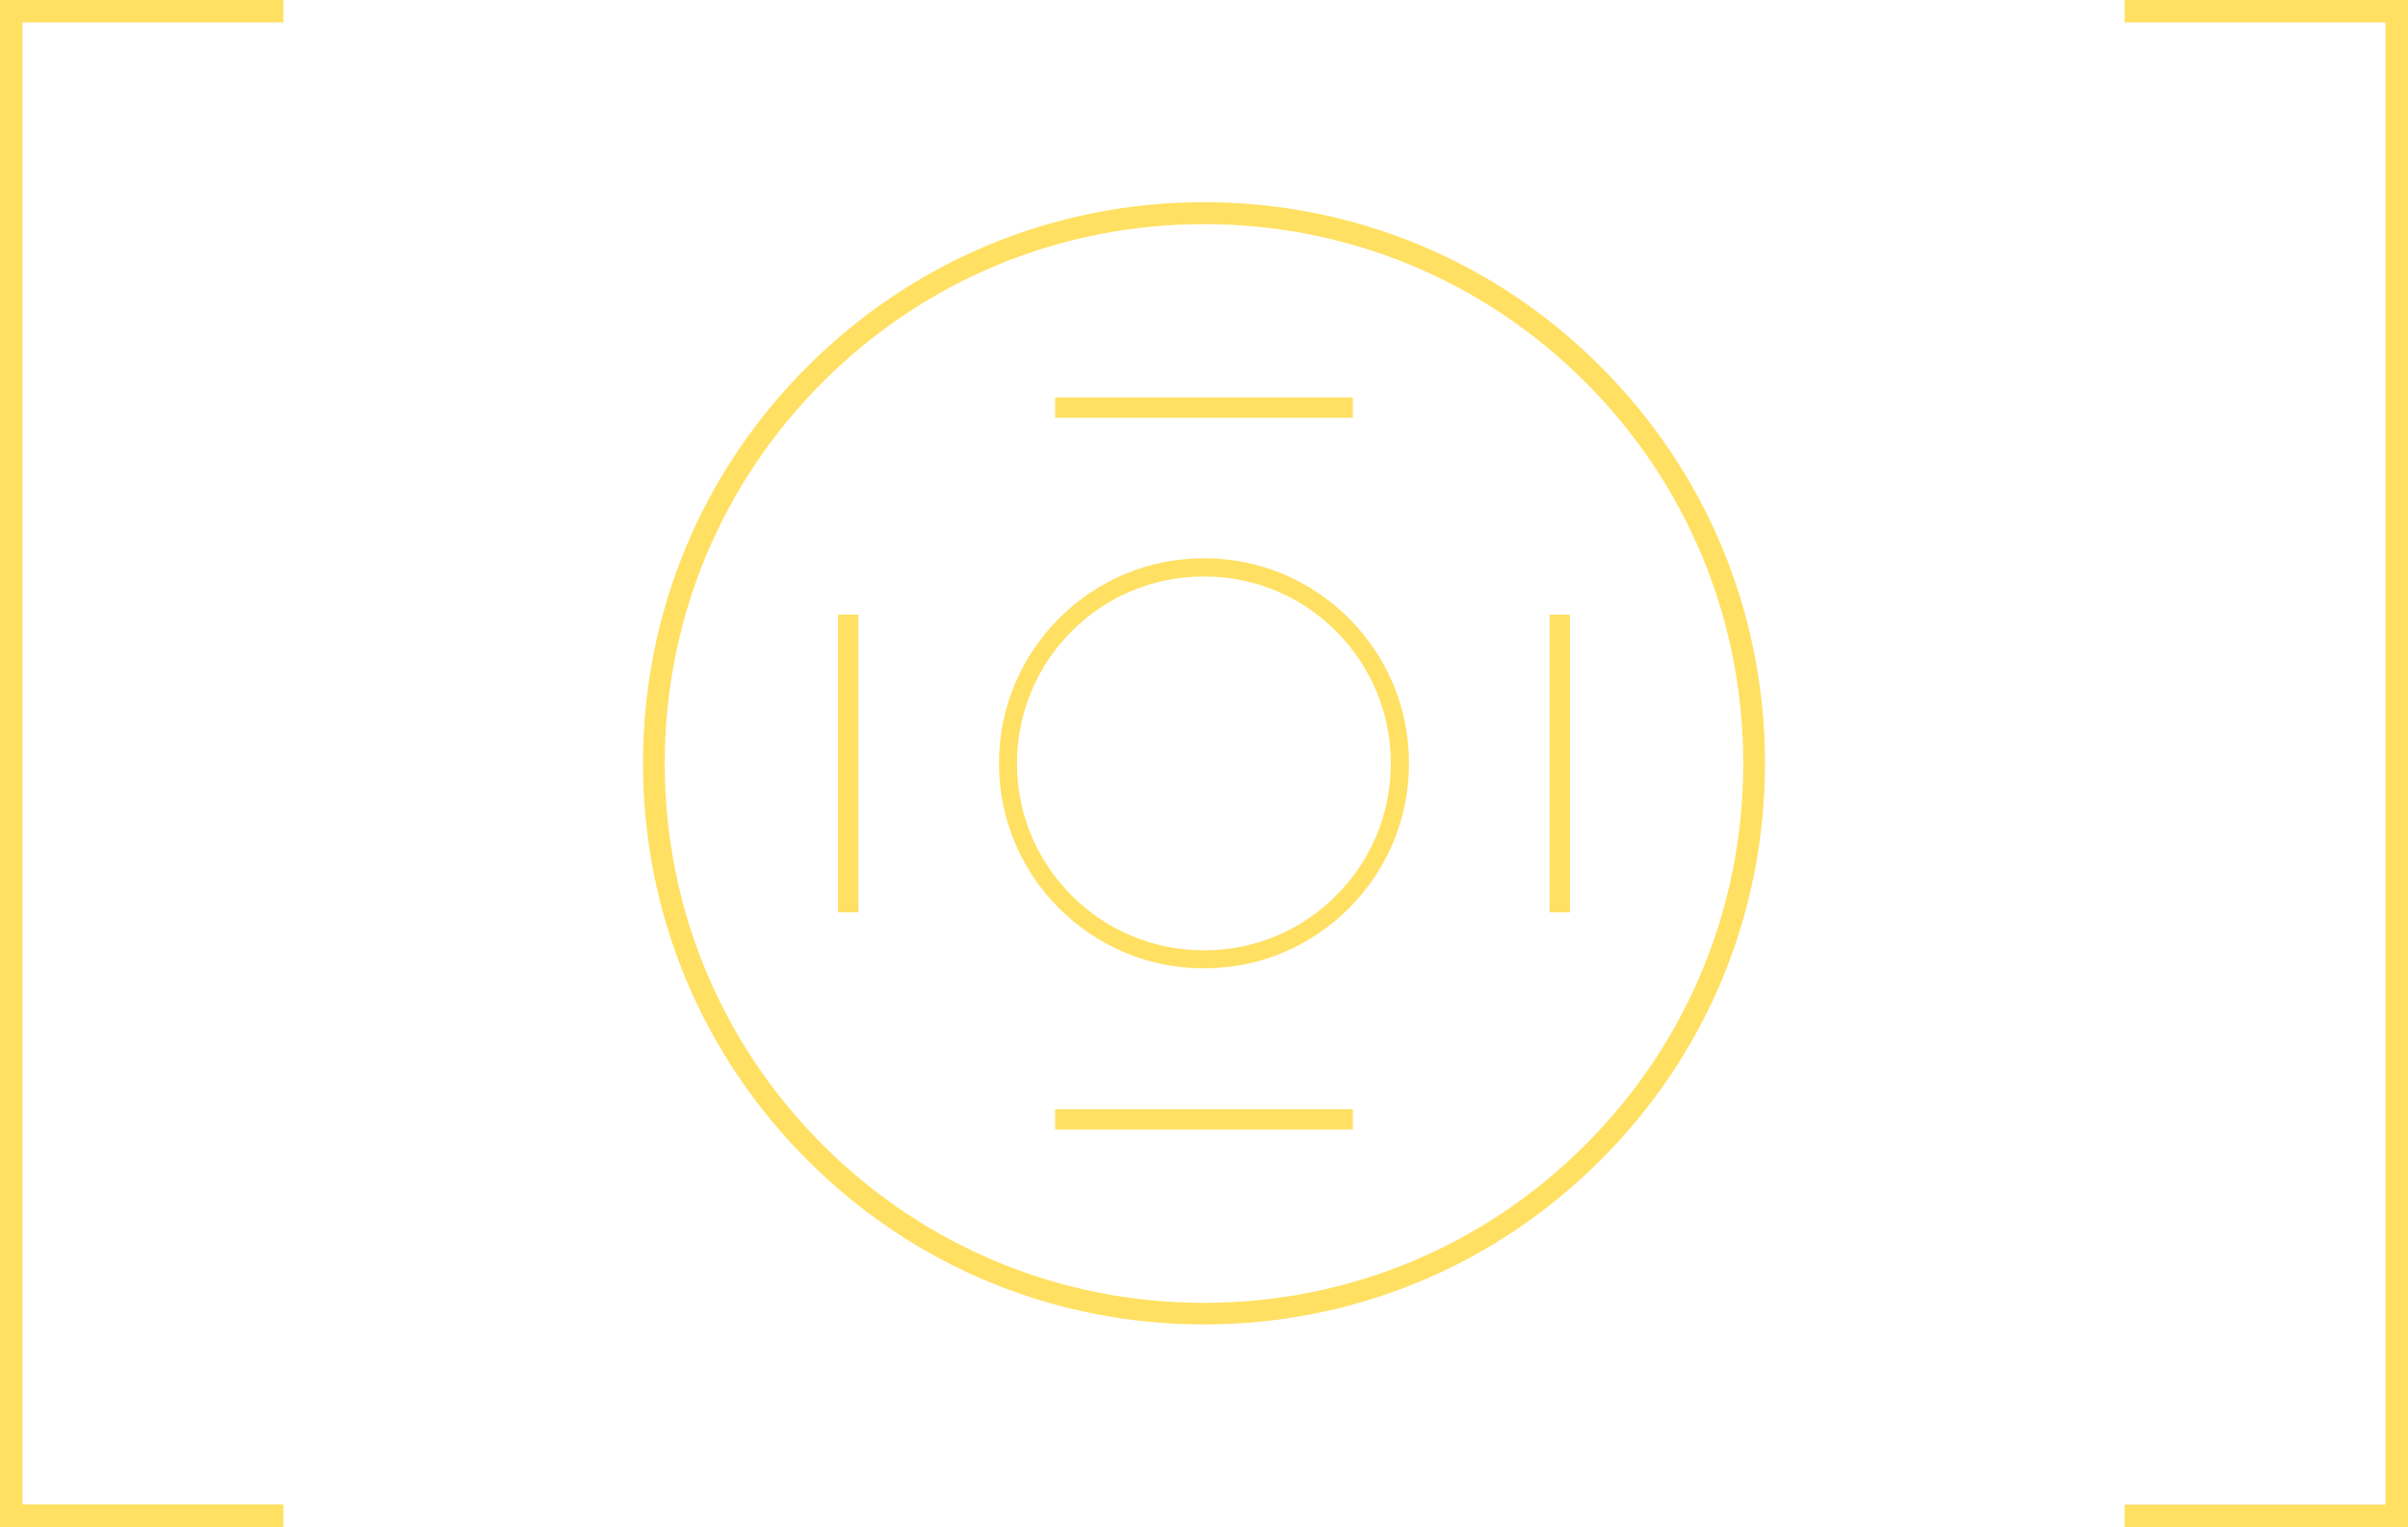
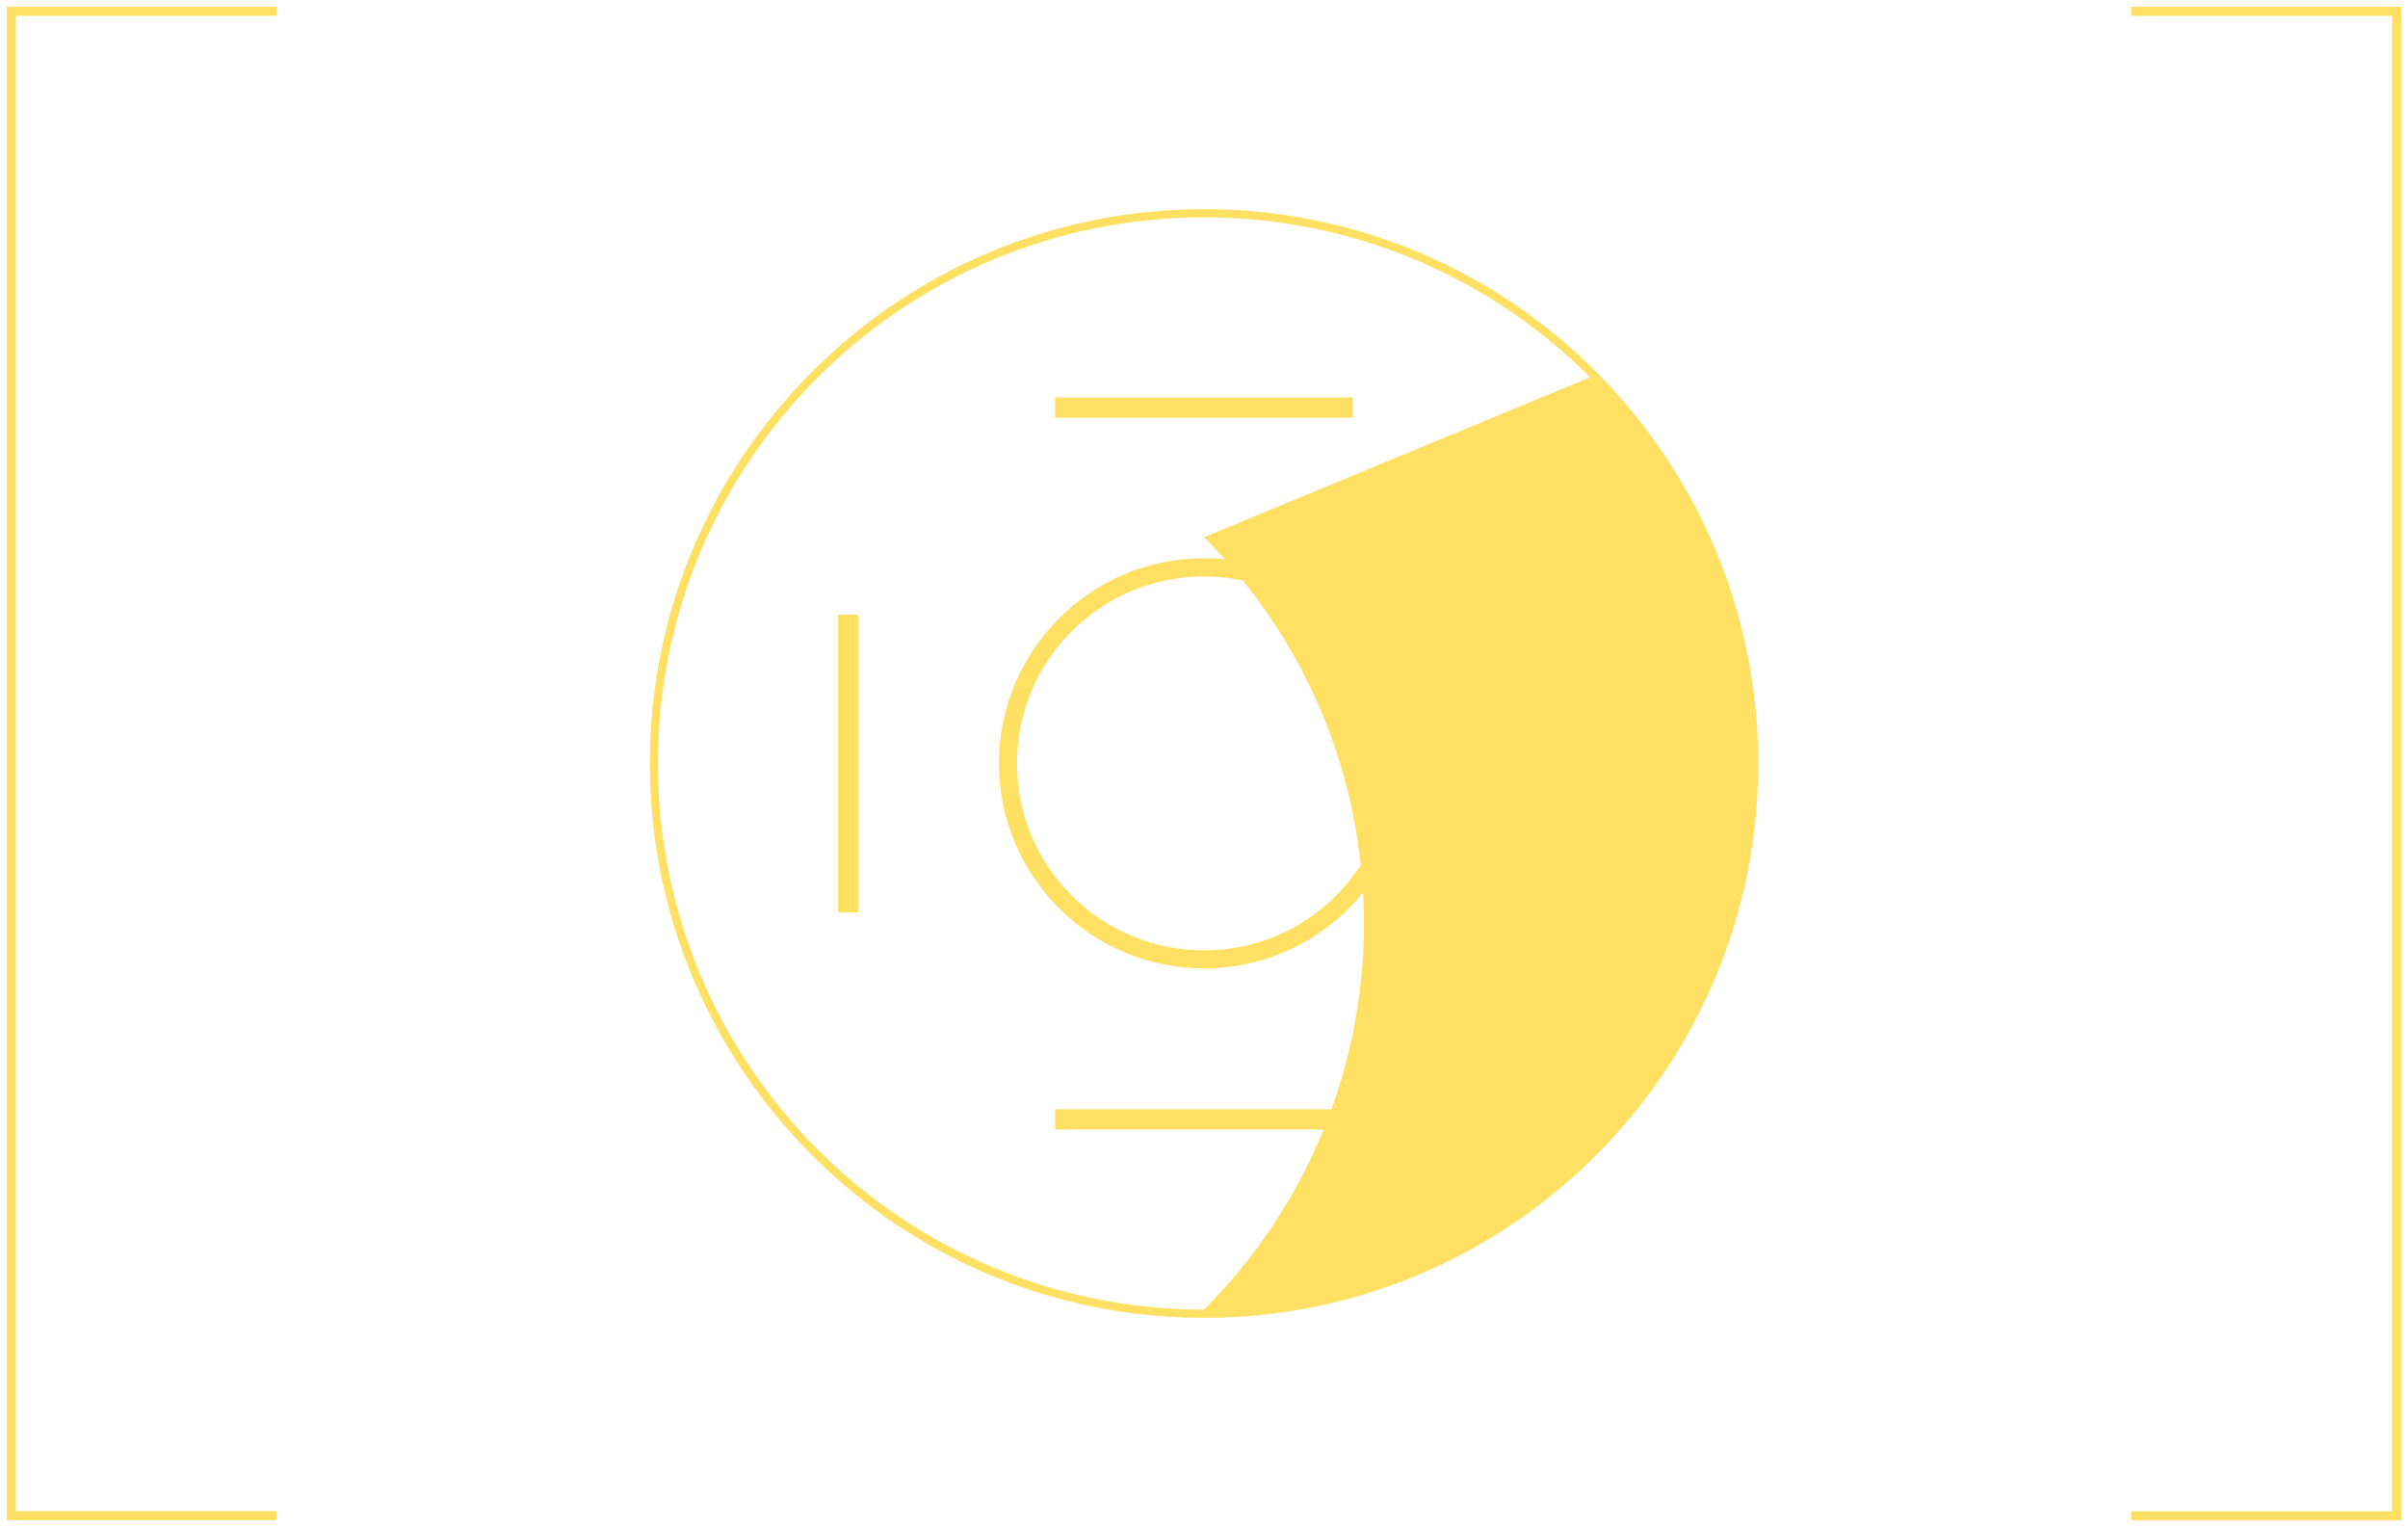
<svg xmlns="http://www.w3.org/2000/svg" id="Layer_1" viewBox="0 0 135.08 85.64">
  <defs>
    <style>.cls-1,.cls-2{fill:#ffe062;stroke-width:0px;}.cls-2{fill-rule:evenodd;}</style>
  </defs>
-   <path class="cls-2" d="M67.54,11.73c8.58,0,16.36,3.48,21.98,9.11,5.63,5.63,9.11,13.4,9.11,21.98s-3.48,16.36-9.11,21.98c-5.62,5.63-13.4,9.11-21.98,9.11s-16.36-3.48-21.98-9.11c-5.62-5.62-9.11-13.4-9.11-21.98s3.48-16.36,9.11-21.98c5.63-5.63,13.4-9.11,21.98-9.11h0ZM89.2,21.16c-5.54-5.54-13.2-8.97-21.66-8.97s-16.11,3.43-21.66,8.97c-5.54,5.54-8.97,13.2-8.97,21.66s3.43,16.11,8.97,21.66c5.54,5.54,13.2,8.97,21.66,8.97s16.11-3.43,21.66-8.97c5.54-5.54,8.97-13.2,8.97-21.66s-3.43-16.12-8.97-21.66Z" />
-   <path class="cls-1" d="M67.54,74.28c-8.4,0-16.31-3.27-22.25-9.22-5.94-5.94-9.22-13.84-9.22-22.25s3.27-16.31,9.22-22.25c5.94-5.94,13.85-9.22,22.25-9.22s16.31,3.27,22.25,9.22c5.94,5.94,9.22,13.84,9.22,22.25s-3.27,16.31-9.22,22.25c-5.94,5.94-13.84,9.22-22.25,9.22ZM67.54,12.57c-8.08,0-15.68,3.15-21.39,8.86-5.71,5.71-8.86,13.31-8.86,21.39s3.15,15.68,8.86,21.39c5.72,5.71,13.31,8.86,21.39,8.86s15.68-3.15,21.39-8.86c5.71-5.71,8.86-13.31,8.86-21.39s-3.15-15.68-8.86-21.39h0c-5.71-5.71-13.31-8.86-21.39-8.86Z" />
-   <path class="cls-2" d="M67.54,31.7c3.07,0,5.85,1.24,7.86,3.26,2.01,2.01,3.26,4.79,3.26,7.86s-1.24,5.85-3.26,7.86c-2.01,2.01-4.79,3.26-7.86,3.26s-5.85-1.24-7.86-3.26c-2.01-2.01-3.26-4.79-3.26-7.86s1.25-5.85,3.26-7.86c2.01-2.01,4.79-3.26,7.86-3.26h0ZM75.22,35.14c-1.96-1.97-4.68-3.18-7.68-3.18s-5.72,1.21-7.68,3.18c-1.96,1.97-3.18,4.68-3.18,7.68s1.22,5.71,3.18,7.68c1.97,1.97,4.68,3.18,7.68,3.18s5.71-1.21,7.68-3.18c1.96-1.97,3.18-4.68,3.18-7.68s-1.22-5.71-3.18-7.68Z" />
+   <path class="cls-2" d="M67.54,11.73c8.58,0,16.36,3.48,21.98,9.11,5.63,5.63,9.11,13.4,9.11,21.98s-3.48,16.36-9.11,21.98c-5.62,5.63-13.4,9.11-21.98,9.11s-16.36-3.48-21.98-9.11c-5.62-5.62-9.11-13.4-9.11-21.98s3.48-16.36,9.11-21.98c5.63-5.63,13.4-9.11,21.98-9.11h0ZM89.2,21.16c-5.54-5.54-13.2-8.97-21.66-8.97s-16.11,3.43-21.66,8.97c-5.54,5.54-8.97,13.2-8.97,21.66s3.43,16.11,8.97,21.66c5.54,5.54,13.2,8.97,21.66,8.97c5.54-5.54,8.97-13.2,8.97-21.66s-3.43-16.12-8.97-21.66Z" />
  <path class="cls-1" d="M67.54,54.31c-3.07,0-5.96-1.2-8.13-3.37-2.17-2.17-3.37-5.06-3.37-8.13s1.2-5.95,3.37-8.13c2.17-2.17,5.06-3.37,8.13-3.37s5.96,1.2,8.13,3.37c2.17,2.17,3.37,5.06,3.37,8.13s-1.2,5.96-3.37,8.13c-2.17,2.17-5.06,3.37-8.13,3.37ZM67.54,32.33c-2.8,0-5.44,1.09-7.42,3.07-1.98,1.98-3.07,4.62-3.07,7.42s1.09,5.43,3.07,7.41c1.98,1.98,4.61,3.07,7.42,3.07s5.43-1.09,7.41-3.07c1.98-1.98,3.07-4.61,3.07-7.41s-1.09-5.43-3.07-7.42c-1.98-1.98-4.61-3.07-7.41-3.07Z" />
-   <path class="cls-2" d="M59.57,22.67h15.95v.39h-15.95v-.39h0ZM87.69,34.85v15.95h-.39v-15.95h.39ZM75.51,62.97h-15.95v-.39h15.95v.39h0ZM47.39,50.79v-15.95h.39v15.95h-.39Z" />
  <path class="cls-1" d="M75.89,63.35h-16.7v-1.14h16.7v1.14ZM88.07,51.17h-1.14v-16.7h1.14v16.7ZM48.15,51.17h-1.14v-16.7h1.14v16.7ZM75.89,23.43h-16.7v-1.14h16.7v1.14Z" />
  <path class="cls-2" d="M119.55.38h15.15v84.89h-15.15v-.51h14.64V.89h-14.64V.38h0ZM15.53,85.26H.38V.38h15.15v.51H.89v83.86h14.64v.51Z" />
-   <path class="cls-1" d="M135.08,85.64h-15.9v-1.26h14.64V1.26h-14.64V0h15.9v85.64ZM15.9,85.64H0V0h15.9v1.26H1.26v83.11h14.64v1.26Z" />
</svg>